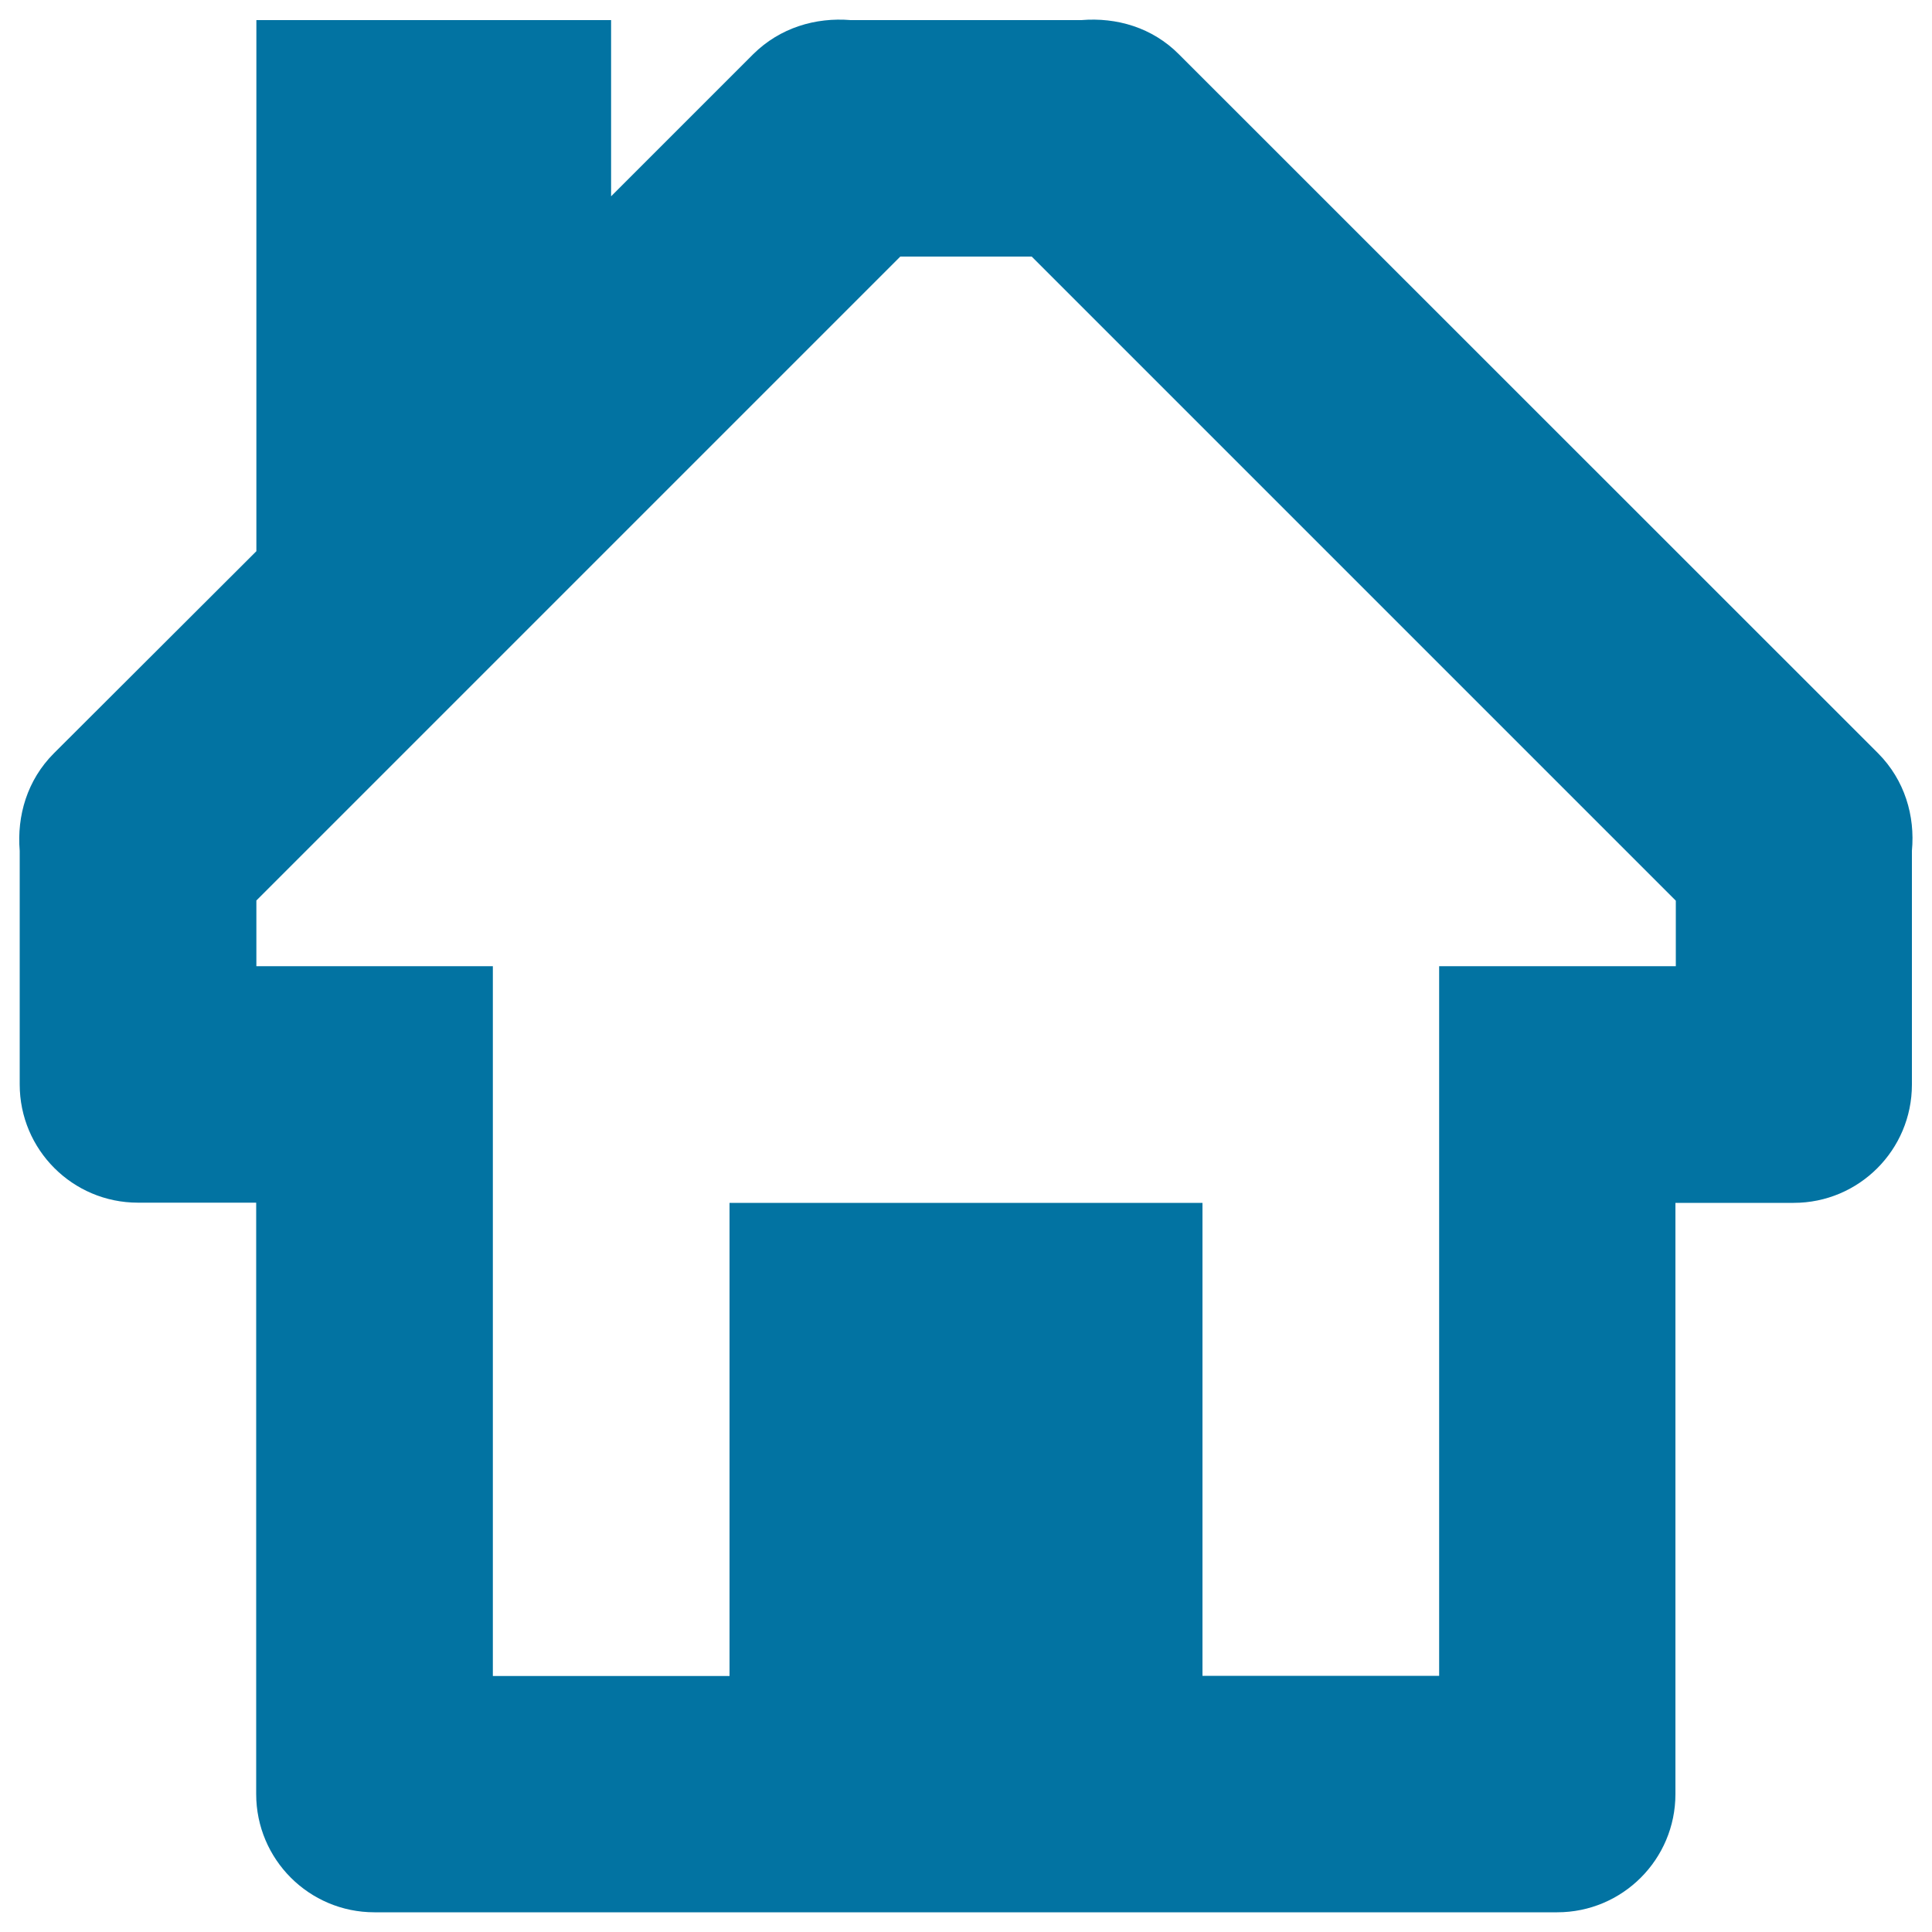
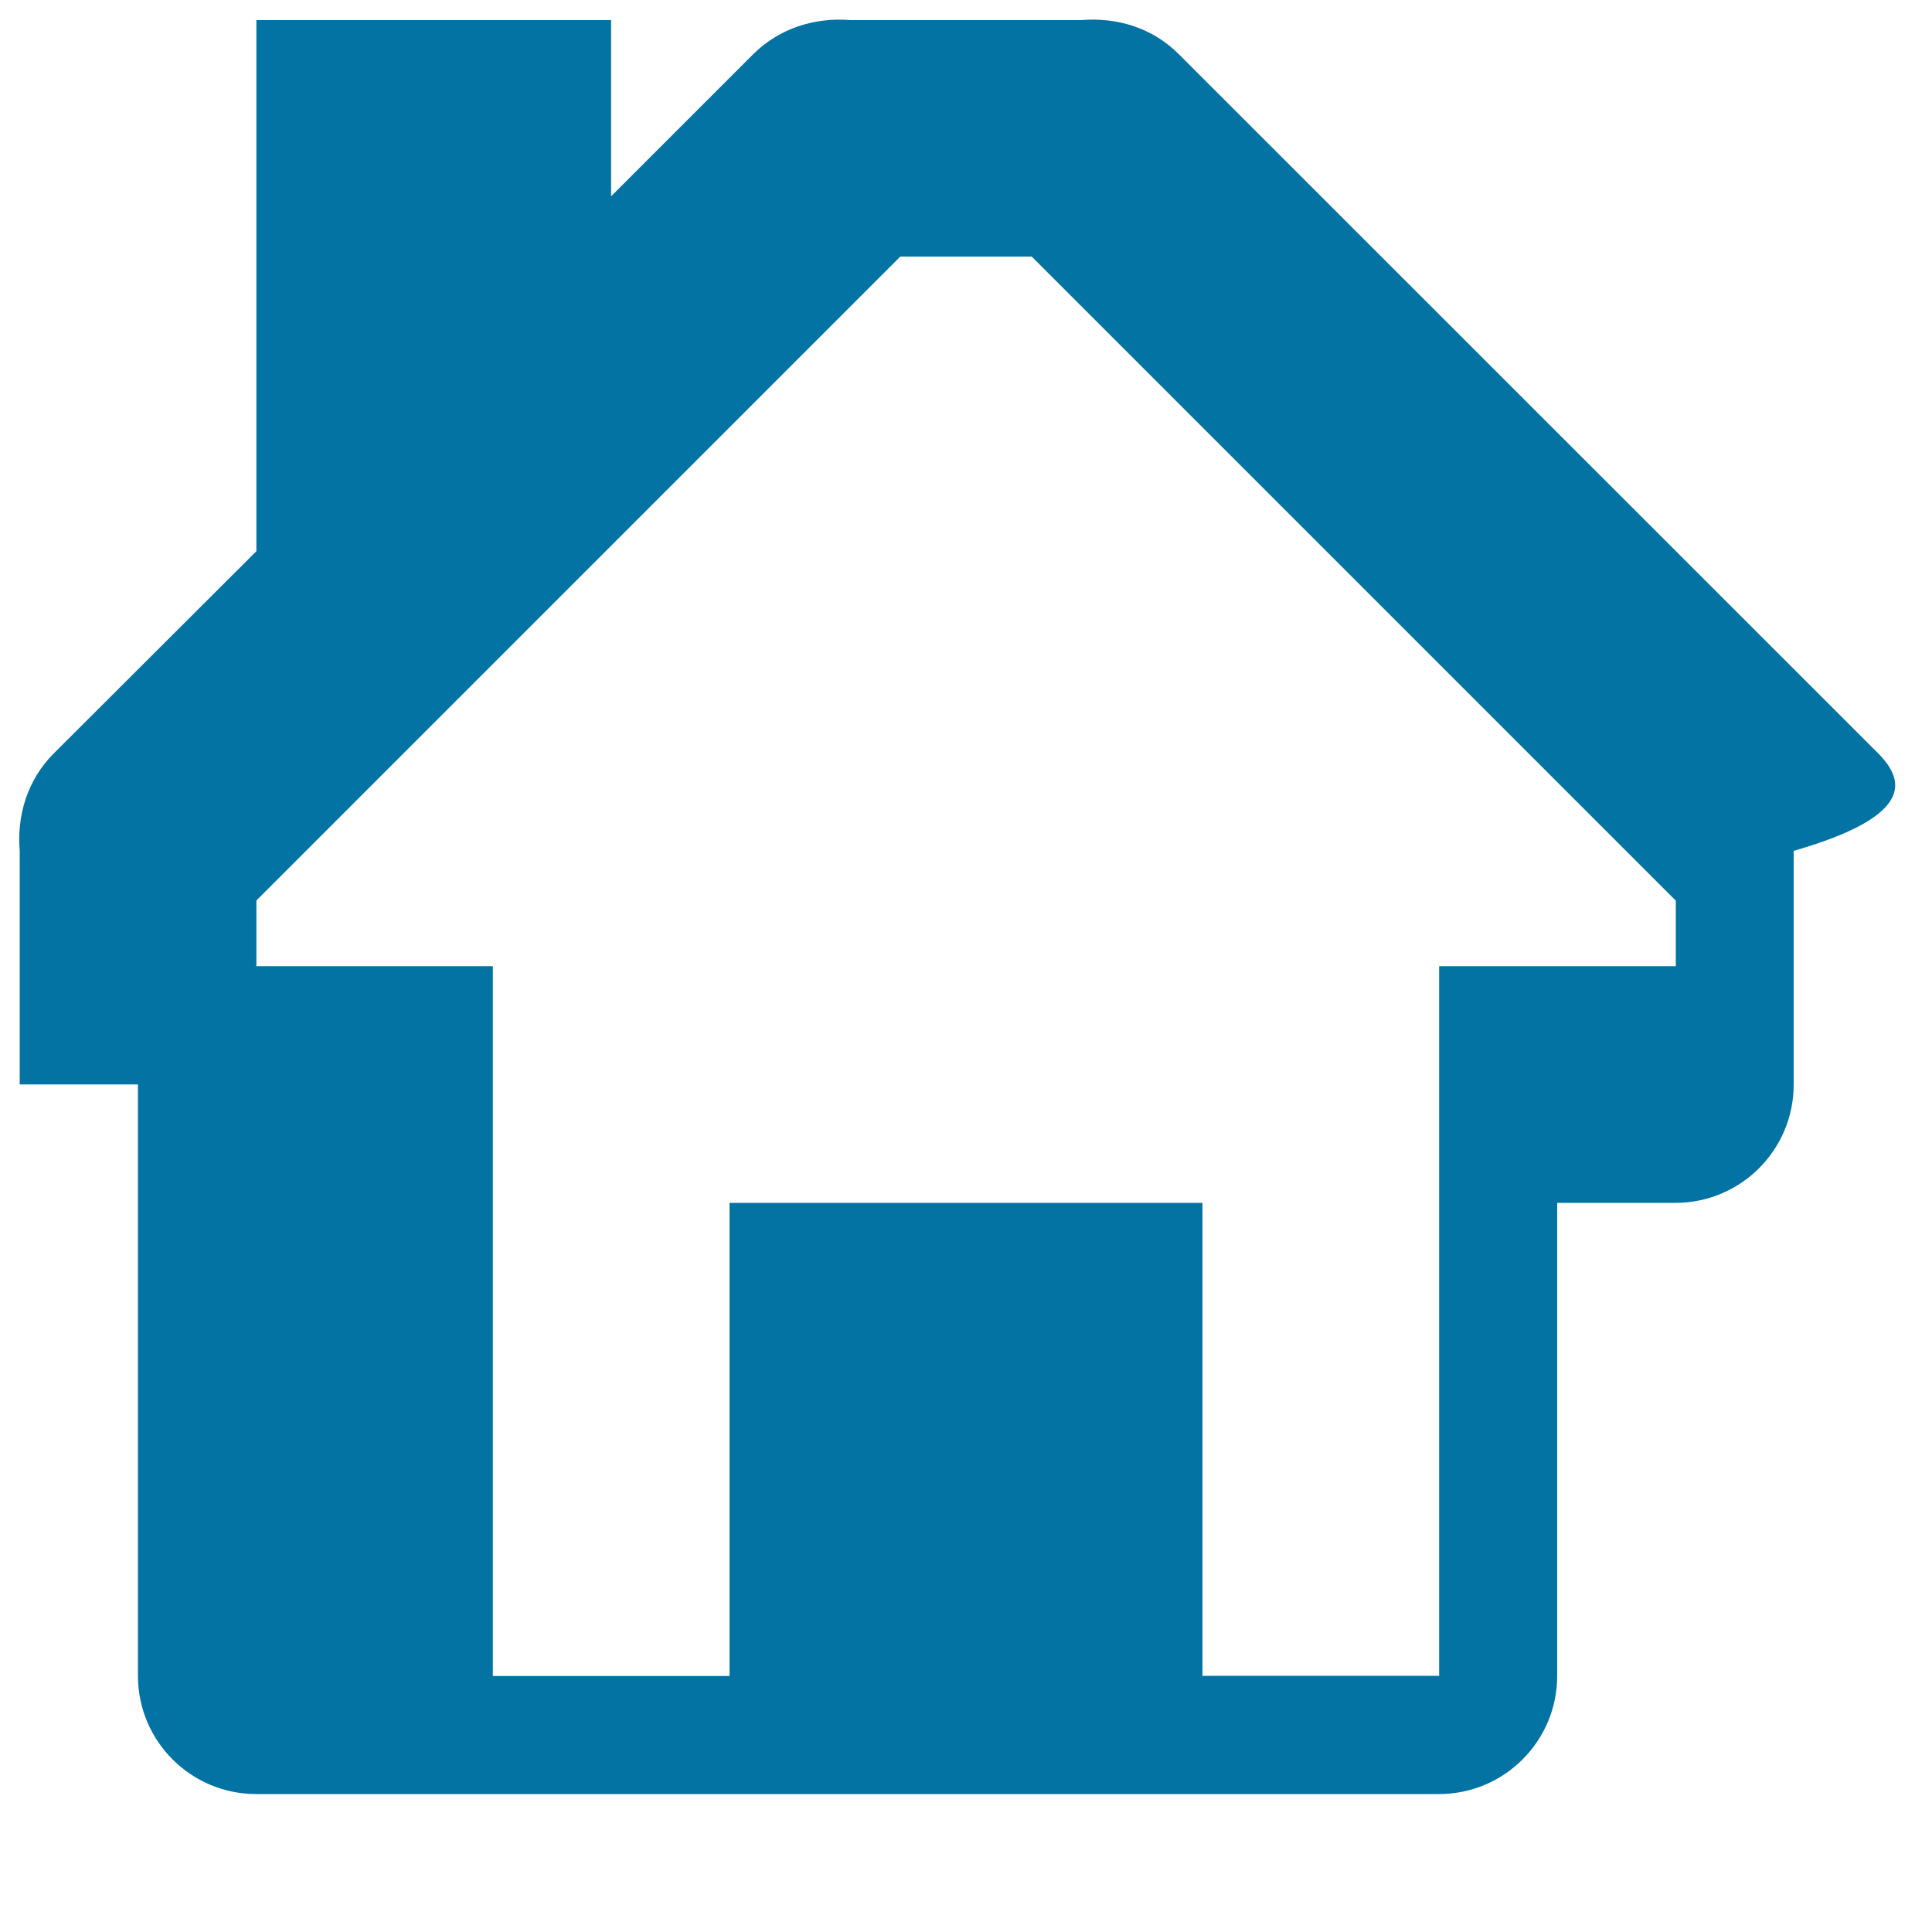
<svg xmlns="http://www.w3.org/2000/svg" viewBox="0 0 1000 1000" style="fill:#0273a2">
  <title>Home House Building SVG icon</title>
  <g>
-     <path d="M972.1,389.9L610.2,28.1c-13.8-13.9-32.3-19.2-50.5-17.7H440.3c-18.1-1.5-36.6,3.9-50.5,17.7l-73.5,73.5V10.4H132.7v274.9L27.9,389.9c-13.9,13.9-19.2,32.4-17.7,50.5v120.9c0,33.8,27.4,61.2,61.2,61.2h61.2v306.1c0,33.8,27.4,61.2,61.2,61.2h612.2c33.8,0,61.2-27.4,61.2-61.2V622.6h61.2c33.8,0,61.2-27.4,61.2-61.2V440.4C991.3,422.3,985.9,403.8,972.1,389.9L972.1,389.9z M867.3,500.1H744.9v367.3H622.4V622.6H377.6v244.9H255.1V500.1H132.7v-34L466,132.8H534l333.4,333.4V500.1L867.3,500.1z" />
+     <path d="M972.1,389.9L610.2,28.1c-13.8-13.9-32.3-19.2-50.5-17.7H440.3c-18.1-1.5-36.6,3.9-50.5,17.7l-73.5,73.5V10.4H132.7v274.9L27.9,389.9c-13.9,13.9-19.2,32.4-17.7,50.5v120.9h61.2v306.1c0,33.8,27.4,61.2,61.2,61.2h612.2c33.8,0,61.2-27.4,61.2-61.2V622.6h61.2c33.8,0,61.2-27.4,61.2-61.2V440.4C991.3,422.3,985.9,403.8,972.1,389.9L972.1,389.9z M867.3,500.1H744.9v367.3H622.4V622.6H377.6v244.9H255.1V500.1H132.7v-34L466,132.8H534l333.4,333.4V500.1L867.3,500.1z" />
  </g>
</svg>